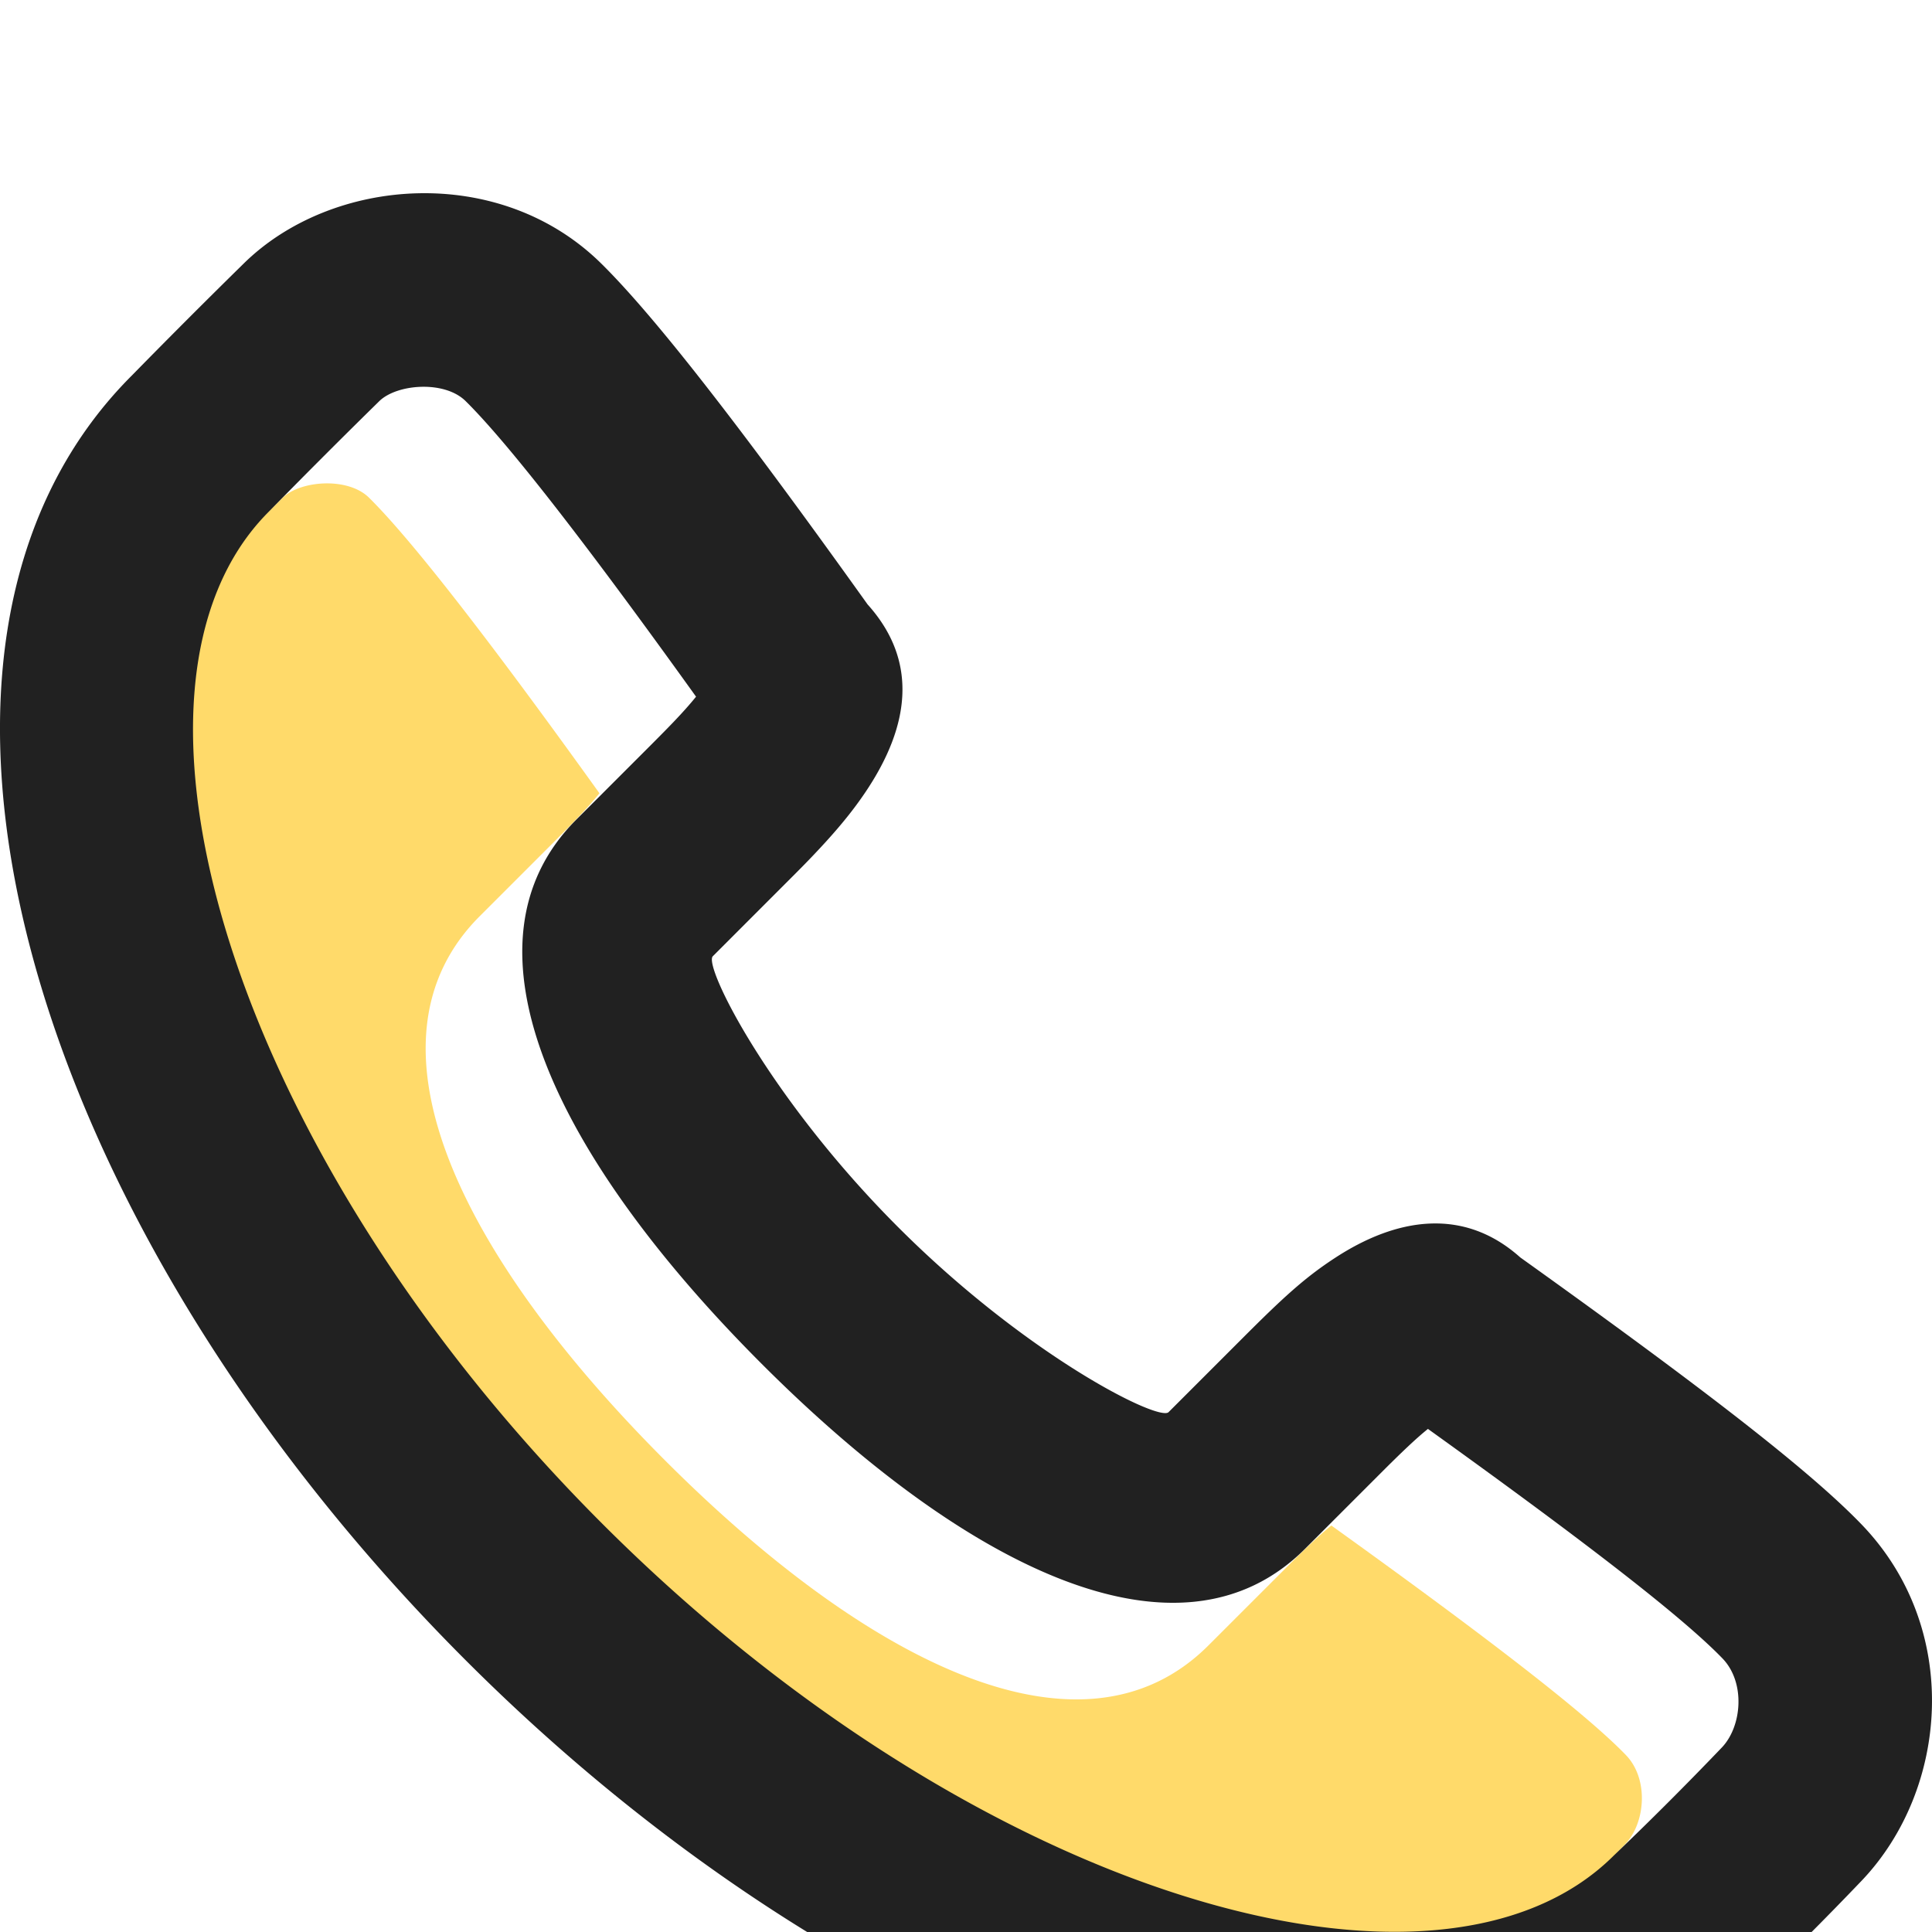
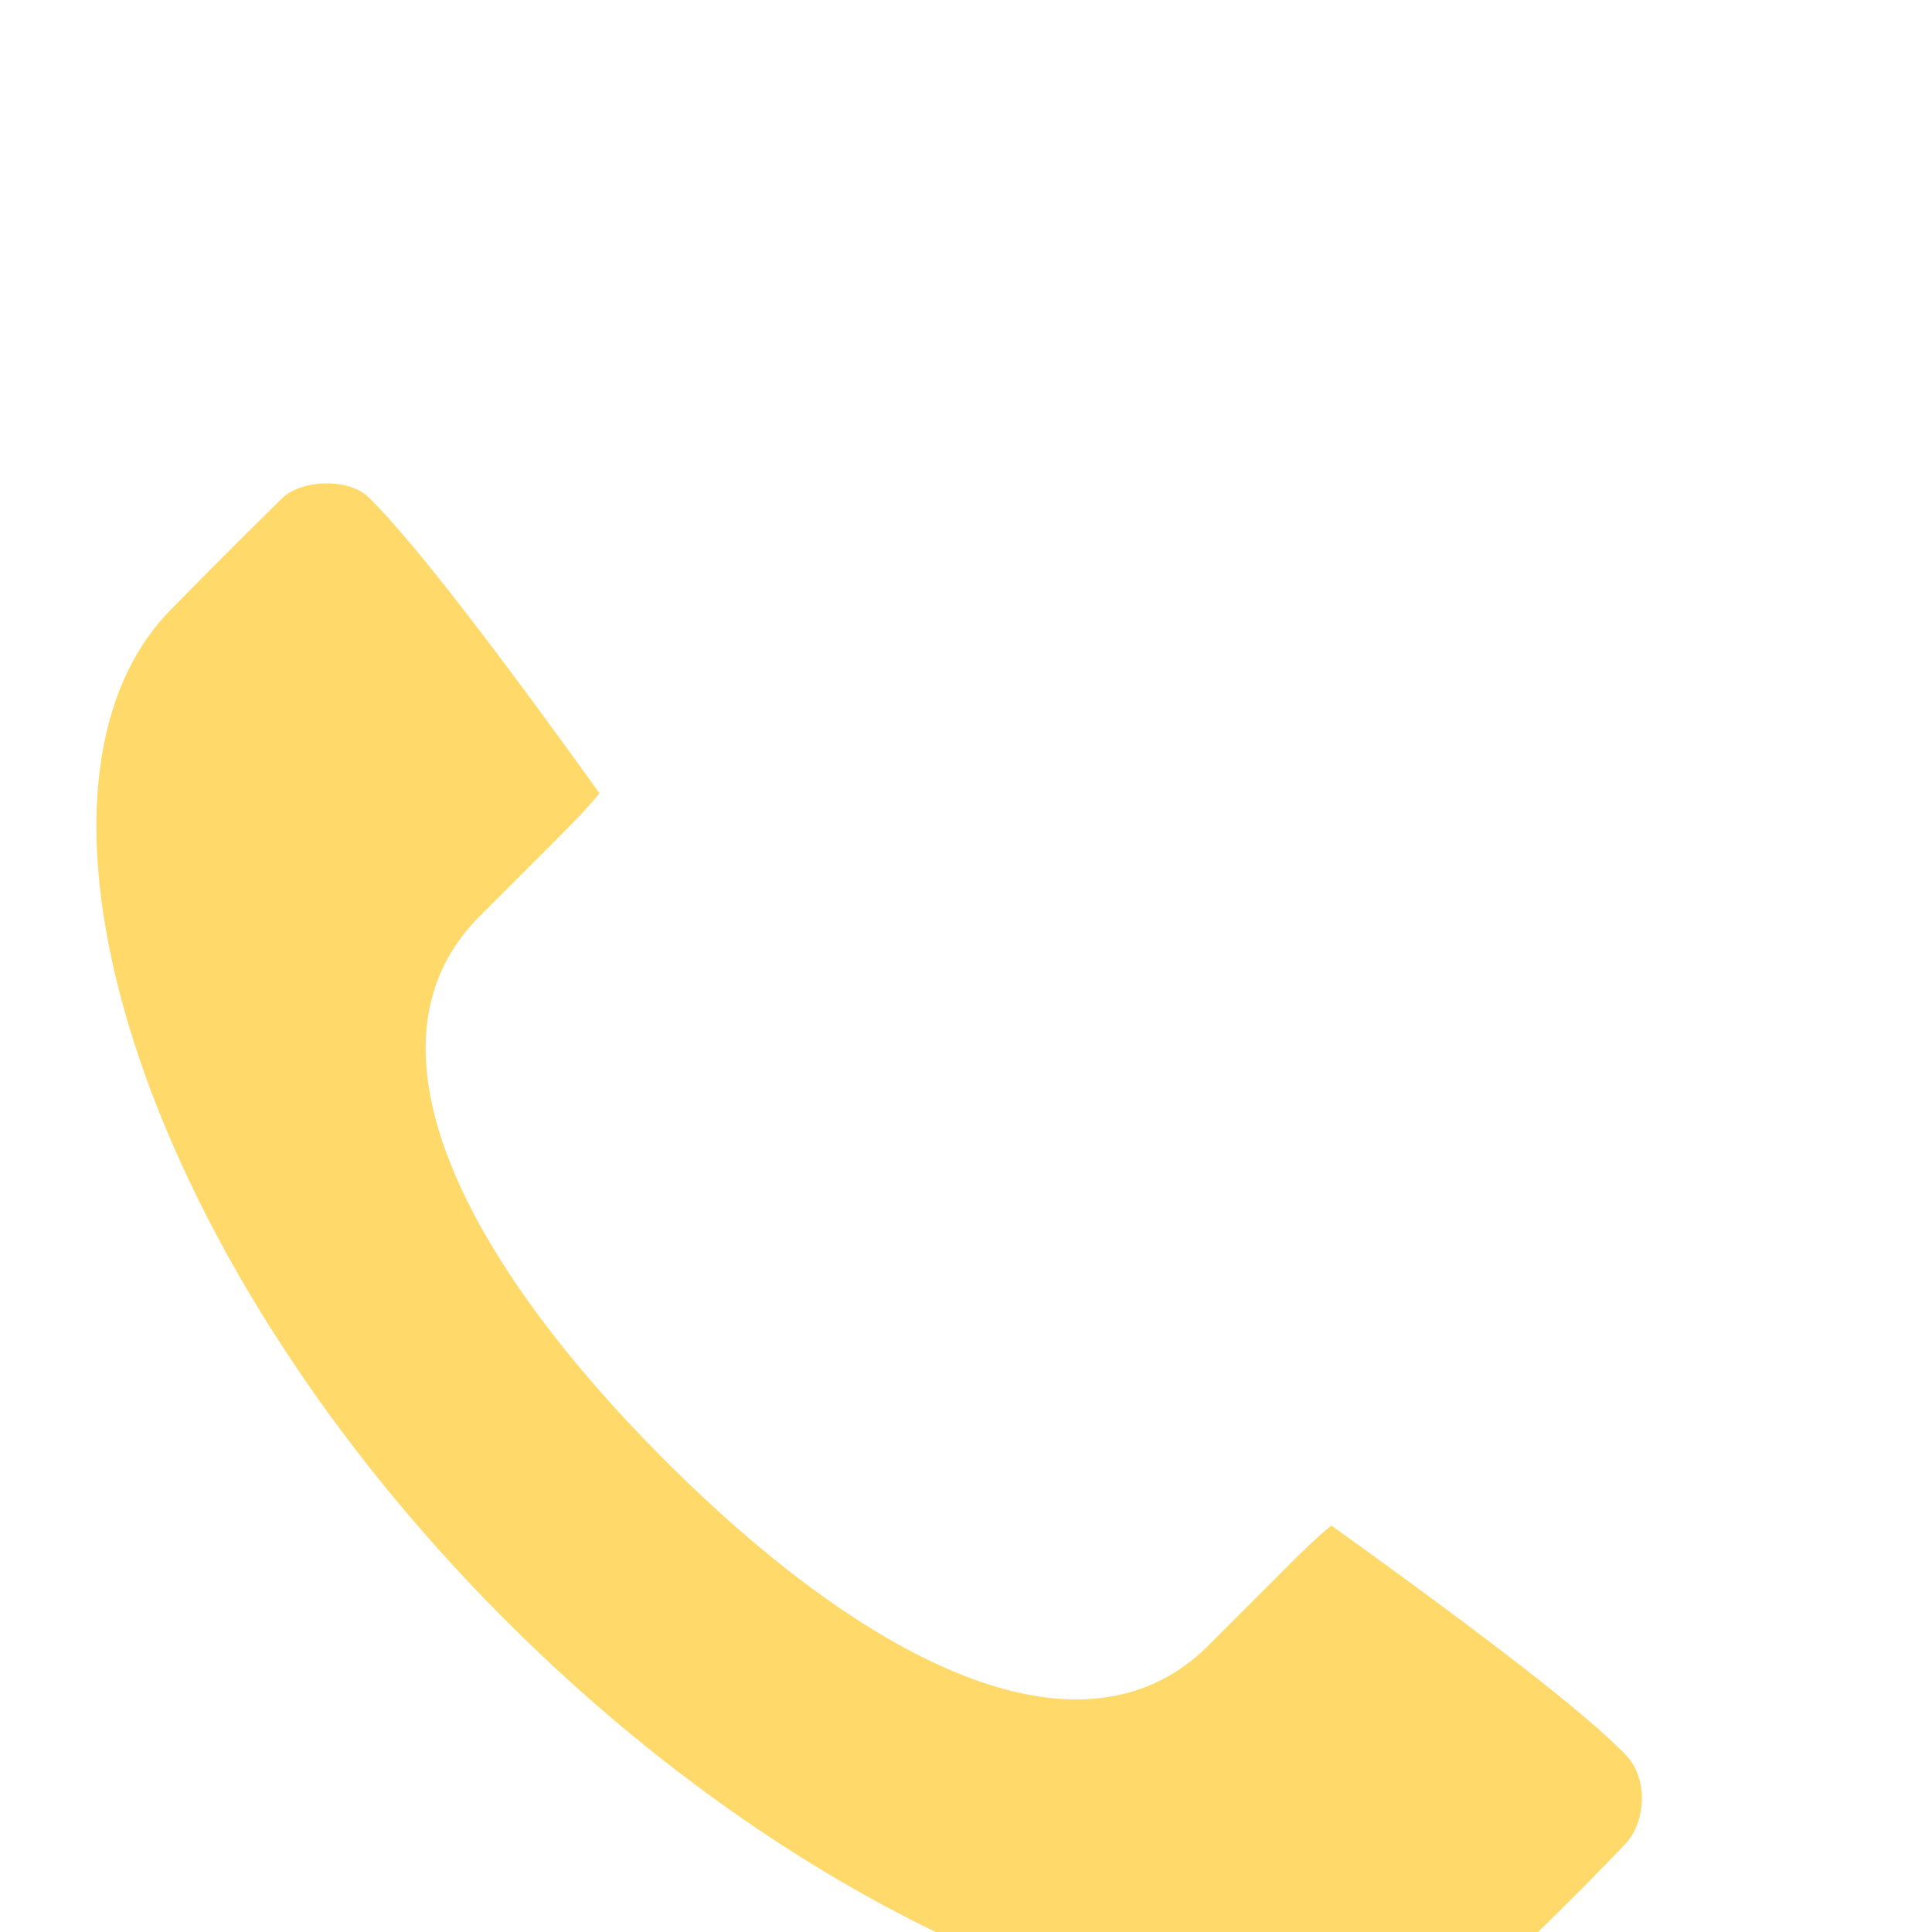
<svg xmlns="http://www.w3.org/2000/svg" width="40" height="40">
  <defs>
    <filter x="-2.2%" y="-11.3%" width="104.5%" height="122.5%" filterUnits="objectBoundingBox" id="a">
      <feOffset dy="4" in="SourceAlpha" result="shadowOffsetOuter1" />
      <feGaussianBlur stdDeviation="4" in="shadowOffsetOuter1" result="shadowBlurOuter1" />
      <feColorMatrix values="0 0 0 0 0.129 0 0 0 0 0.129 0 0 0 0 0.129 0 0 0 0.08 0" in="shadowBlurOuter1" result="shadowMatrixOuter1" />
      <feMerge>
        <feMergeNode in="shadowMatrixOuter1" />
        <feMergeNode in="SourceGraphic" />
      </feMerge>
    </filter>
  </defs>
  <g filter="url(#a)" transform="translate(-494 -24)" fill="none" fill-rule="evenodd">
    <path d="m520.554 52.532-1.533 1.533c-2.605 2.607-7.042.385-11.257-3.834-4.218-4.222-6.438-8.657-3.832-11.262l1.533-1.533c.245-.246.357-.36.491-.5.184-.193.335-.363.455-.512-2.33-3.247-3.915-5.275-4.77-6.119-.44-.436-1.428-.355-1.79.002a165.5 165.5 0 0 0-2.289 2.29c-3.608 3.61-.846 13.19 6.898 20.94 7.742 7.749 17.321 10.512 20.957 6.875a71.44 71.44 0 0 0 2.235-2.235c.415-.439.489-1.343.012-1.839-.795-.825-2.74-2.342-6.1-4.754-.245.197-.546.483-1.01.948z" fill="#FFDA6A" />
-     <path d="M511.959 32.51c1.172 1.299.8 2.77-.236 4.166-.246.332-.53.658-.871 1.017-.164.173-.292.302-.56.57l-1.534 1.535c-.2.2 1.171 2.941 3.833 5.605 2.66 2.663 5.402 4.036 5.603 3.834l1.533-1.533c.844-.845 1.29-1.253 1.905-1.655 1.277-.838 2.67-1.066 3.844-.015 3.834 2.742 6.004 4.425 7.068 5.53 2.073 2.154 1.801 5.47.011 7.362a74.089 74.089 0 0 1-2.337 2.34c-5.623 5.625-17.49 2.202-26.585-6.901-9.098-9.105-12.52-20.972-6.908-26.586a168.208 168.208 0 0 1 2.32-2.322c1.827-1.8 5.297-2.081 7.406.002 1.11 1.096 2.878 3.371 5.508 7.05zm10.595 18.022-1.533 1.533c-2.605 2.607-7.042.385-11.257-3.834-4.218-4.222-6.438-8.657-3.832-11.262l1.533-1.533c.245-.246.357-.36.491-.5.184-.193.335-.363.455-.512-2.33-3.247-3.915-5.275-4.77-6.119-.44-.436-1.428-.355-1.79.002a165.5 165.5 0 0 0-2.289 2.29c-3.608 3.61-.846 13.19 6.898 20.94 7.742 7.749 17.321 10.512 20.957 6.875a71.44 71.44 0 0 0 2.235-2.235c.415-.439.489-1.343.012-1.839-.795-.825-2.74-2.342-6.1-4.754-.245.197-.546.483-1.01.948z" fill="#212121" />
  </g>
</svg>